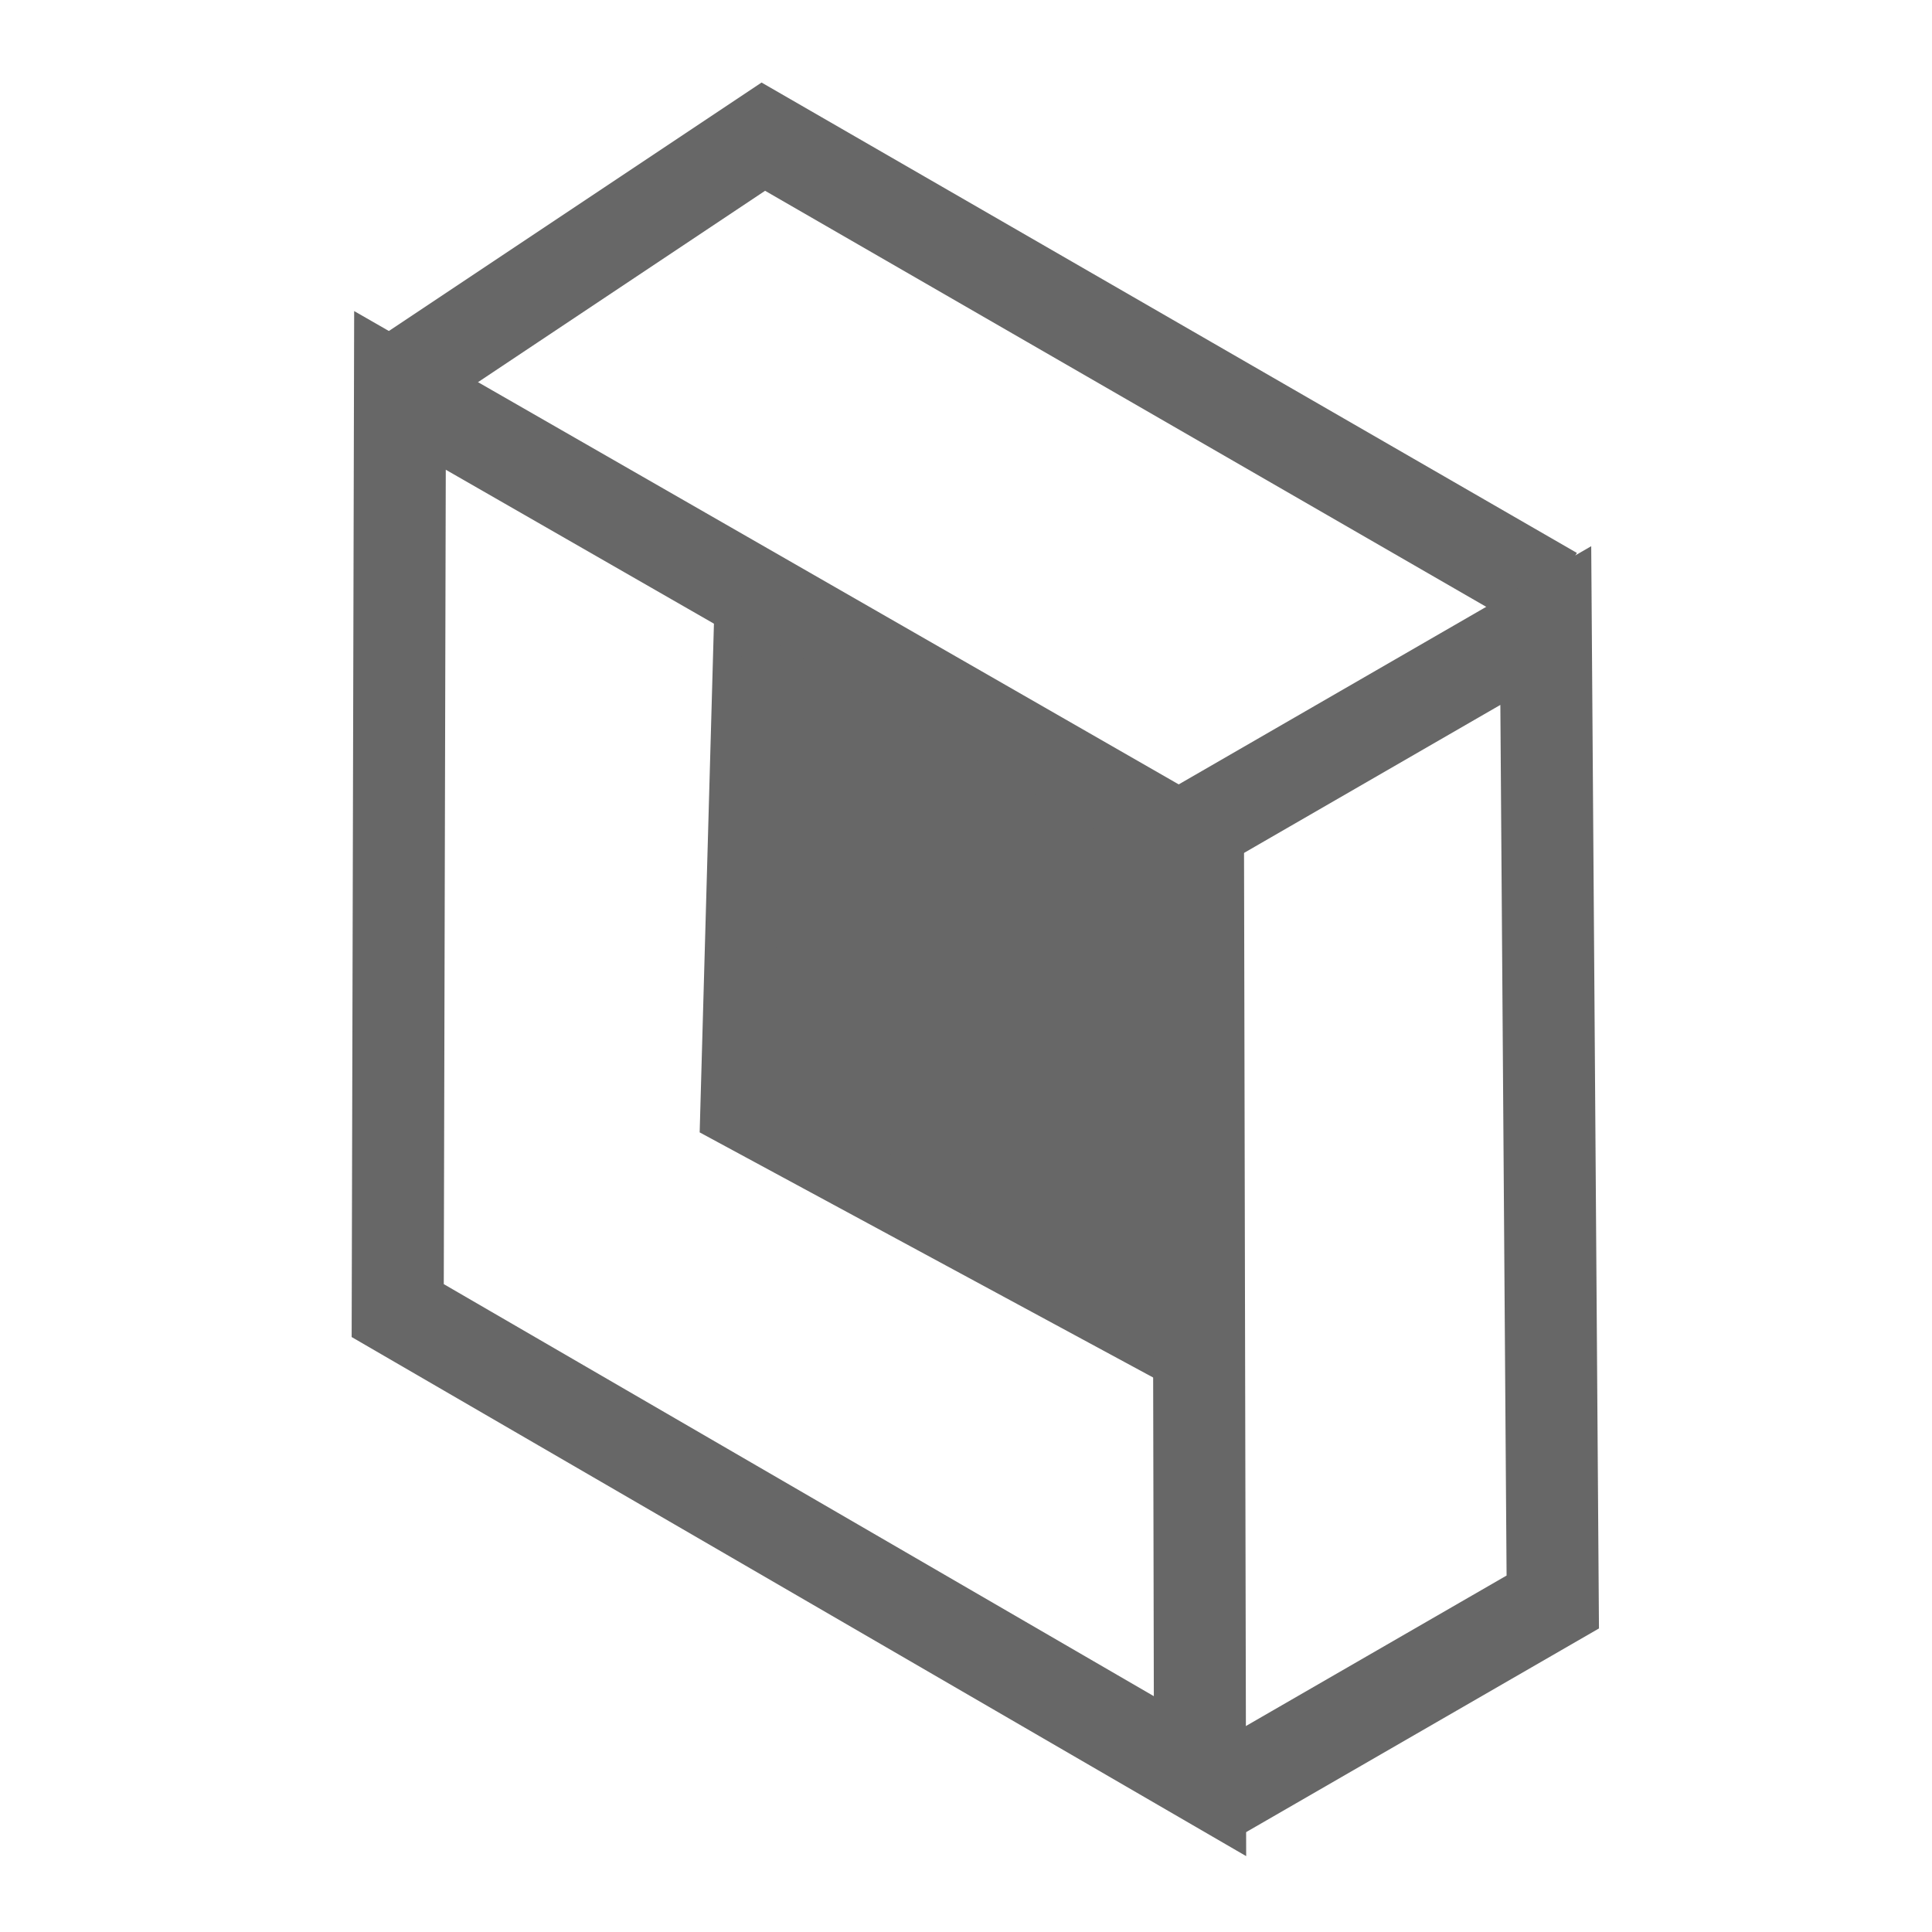
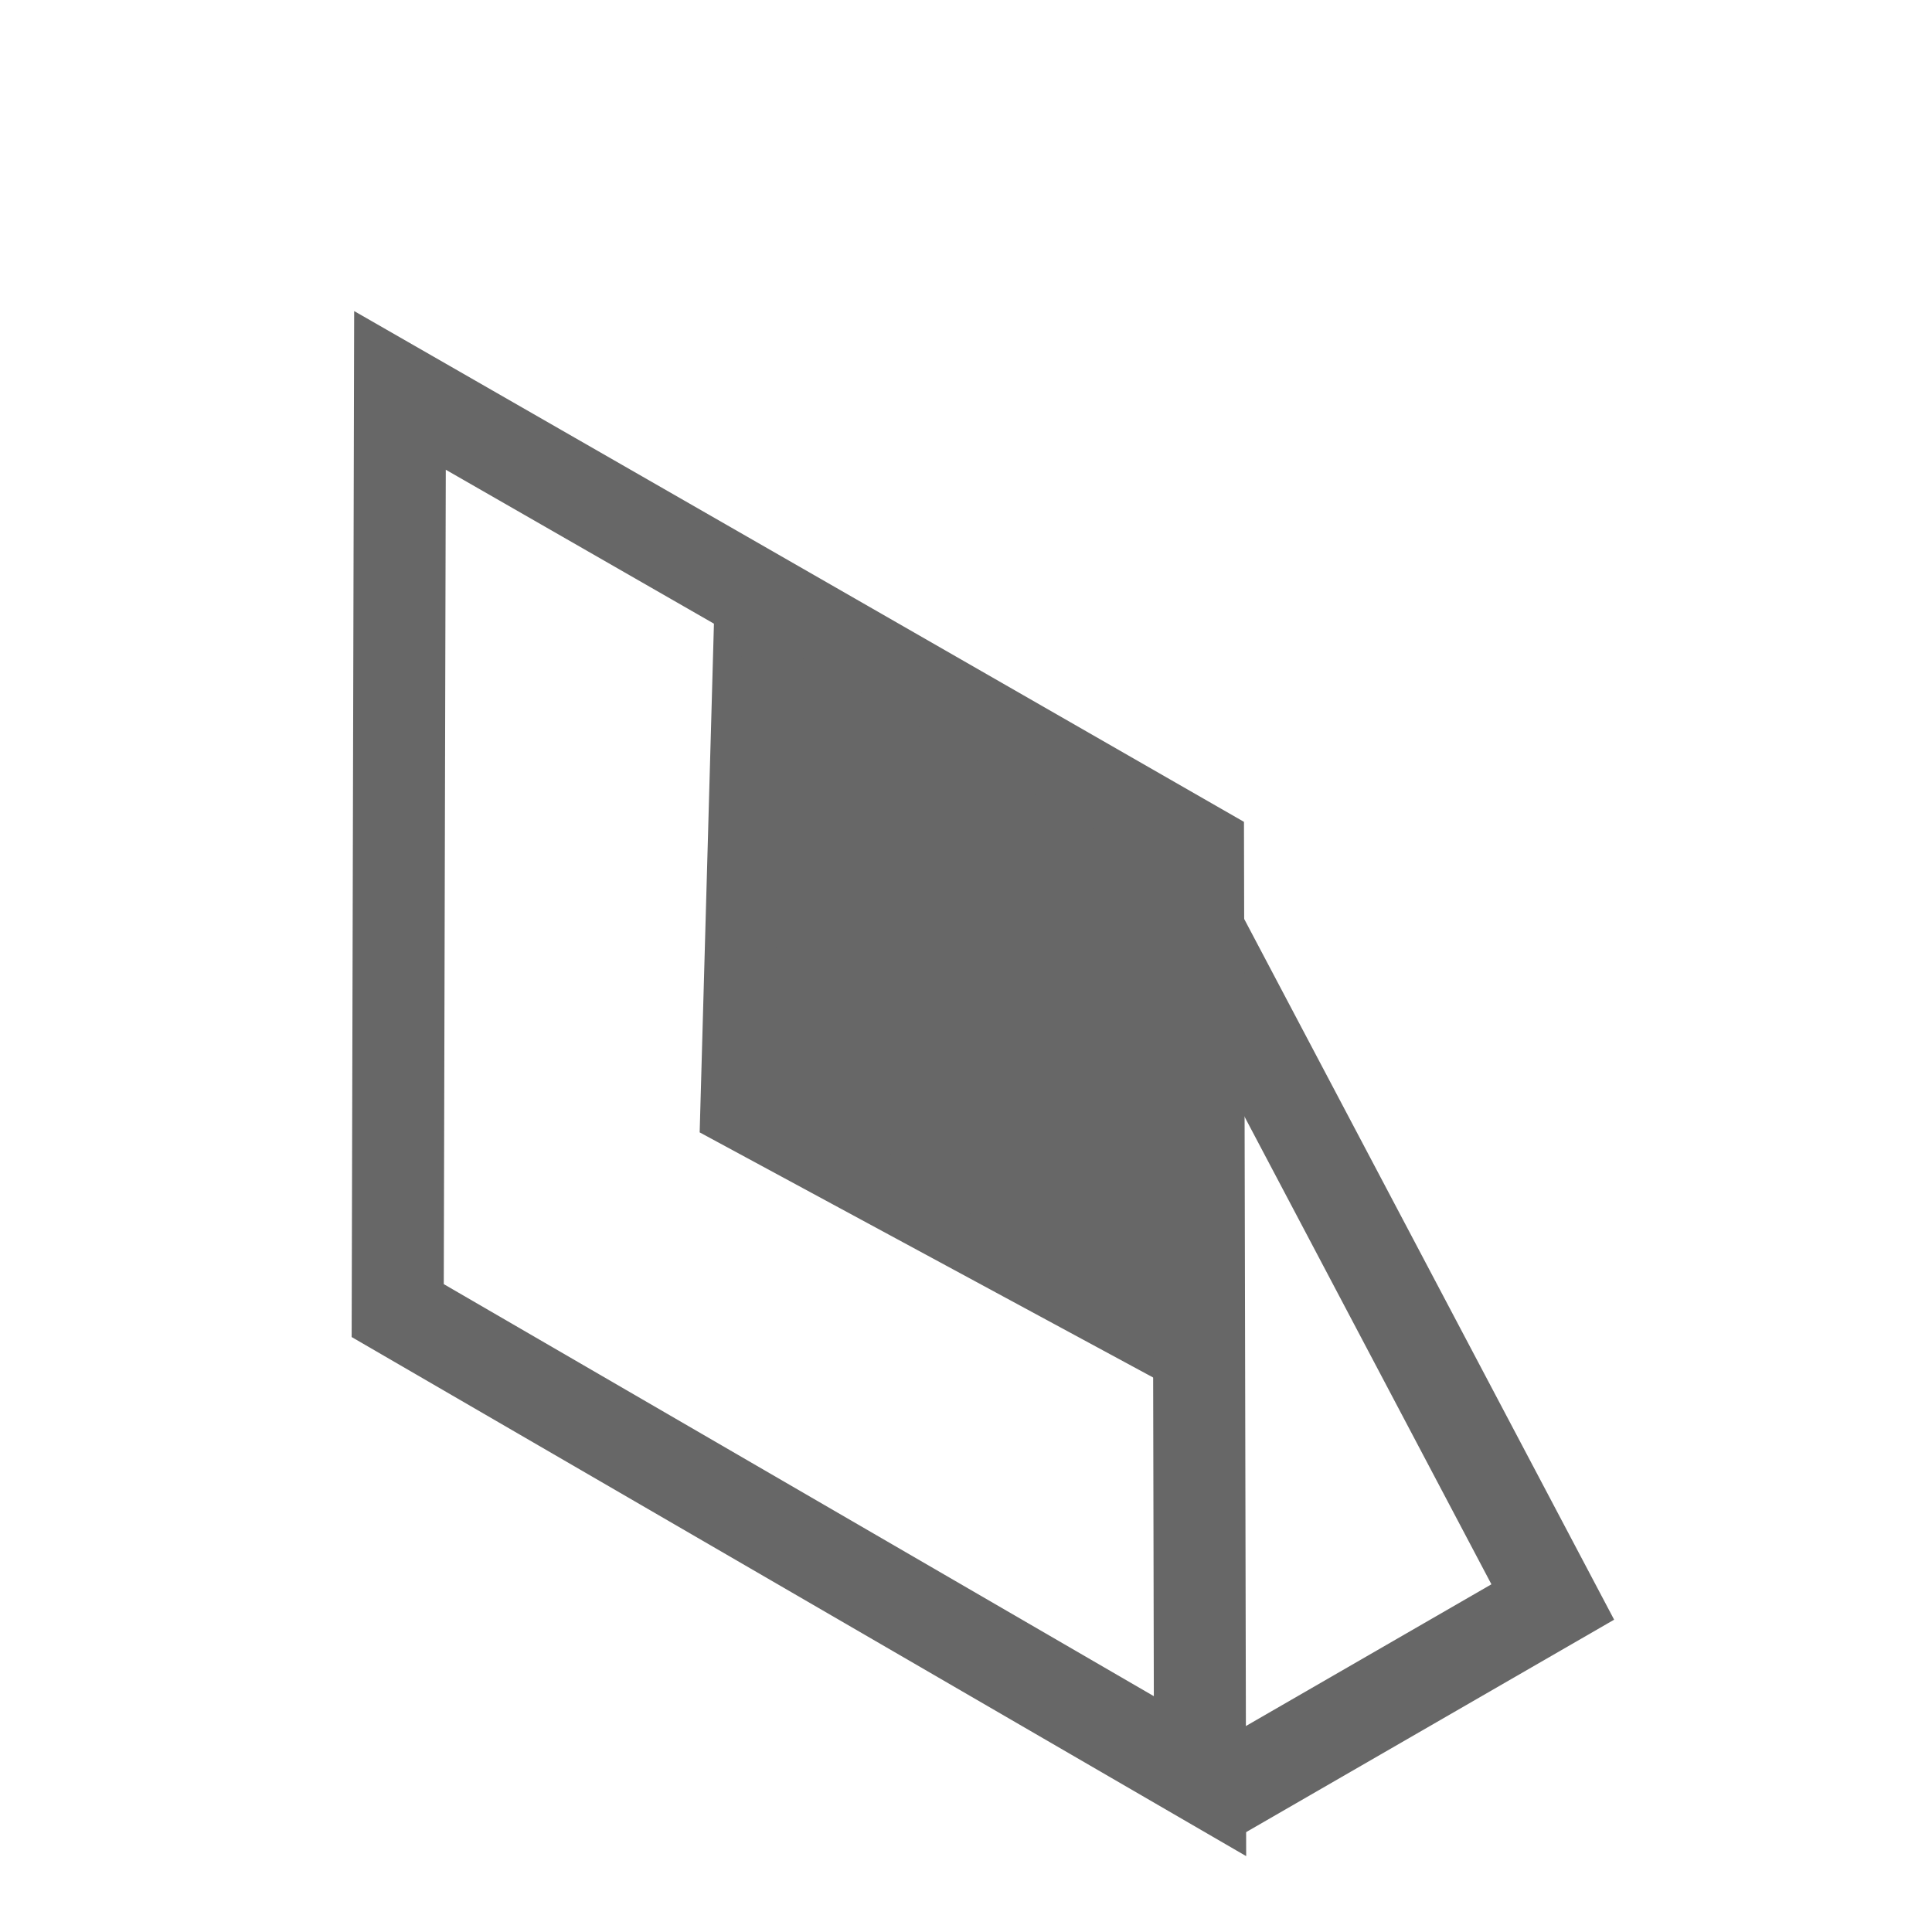
<svg xmlns="http://www.w3.org/2000/svg" width="42" height="42" viewBox="0 0 42 42" fill="none">
  <g id="bi:fan" clip-path="url(#clip0_18_273)">
    <g id="Group">
      <g id="Group 3">
-         <path id="Vector 13" d="M8.662 8.259L16.594 2.971L33.78 12.886" stroke="#676767" stroke-width="2" />
-         <path id="Vector 12" d="M26.494 39.018L33.756 34.826L33.604 13.599L25.132 18.491" stroke="#676767" stroke-width="2" />
+         <path id="Vector 12" d="M26.494 39.018L33.756 34.826L25.132 18.491" stroke="#676767" stroke-width="2" />
        <path id="Vector 10" d="M25.61 29.102L16.227 24.03L16.526 13.368" stroke="#676767" stroke-width="2" />
        <path id="Vector 7" d="M8.695 8.487L26.044 18.446L26.087 38.612L8.646 28.491L8.695 8.487Z" stroke="#676767" stroke-width="2" />
      </g>
    </g>
    <path id="Vector 14" d="M17.235 23.509L25.249 29.5L25.249 18.882L16.015 13.465L17.235 23.509Z" fill="#676767" />
  </g>
  <defs>
    <clipPath id="clip0_18_273">
      <rect width="42" height="42" fill="white" transform="translate(0 42) rotate(-90)" />
    </clipPath>
  </defs>
</svg>